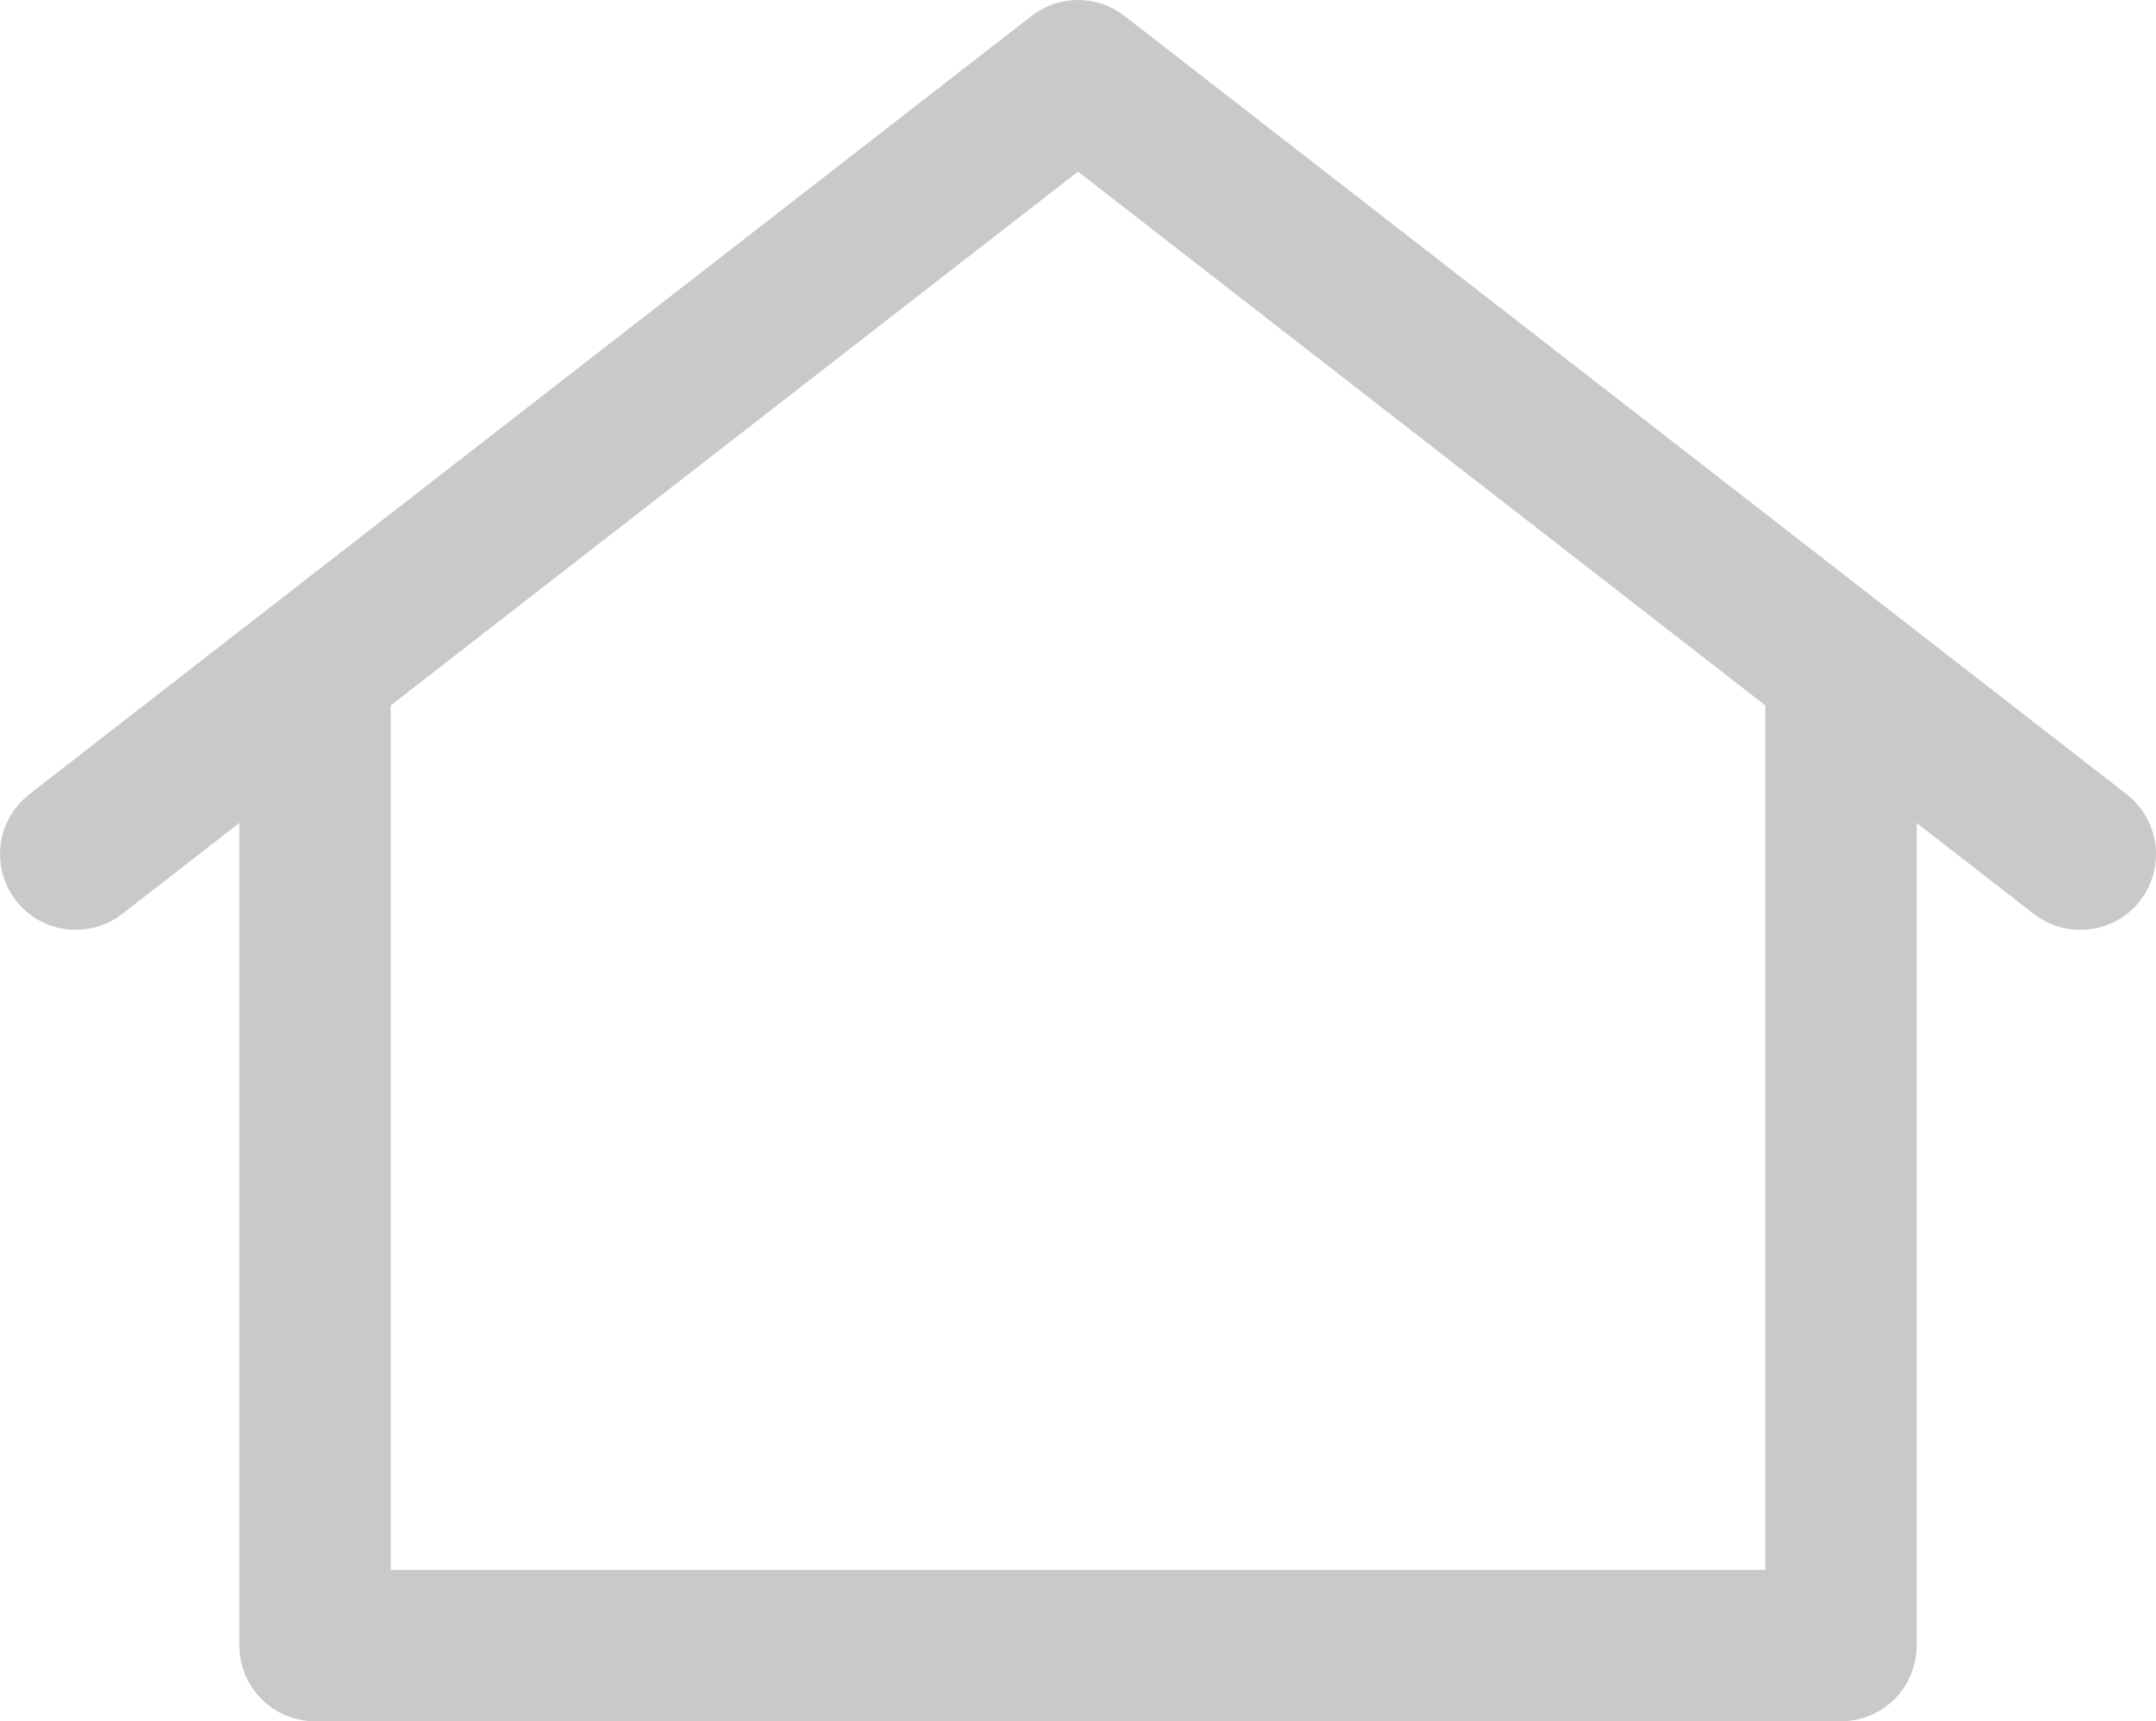
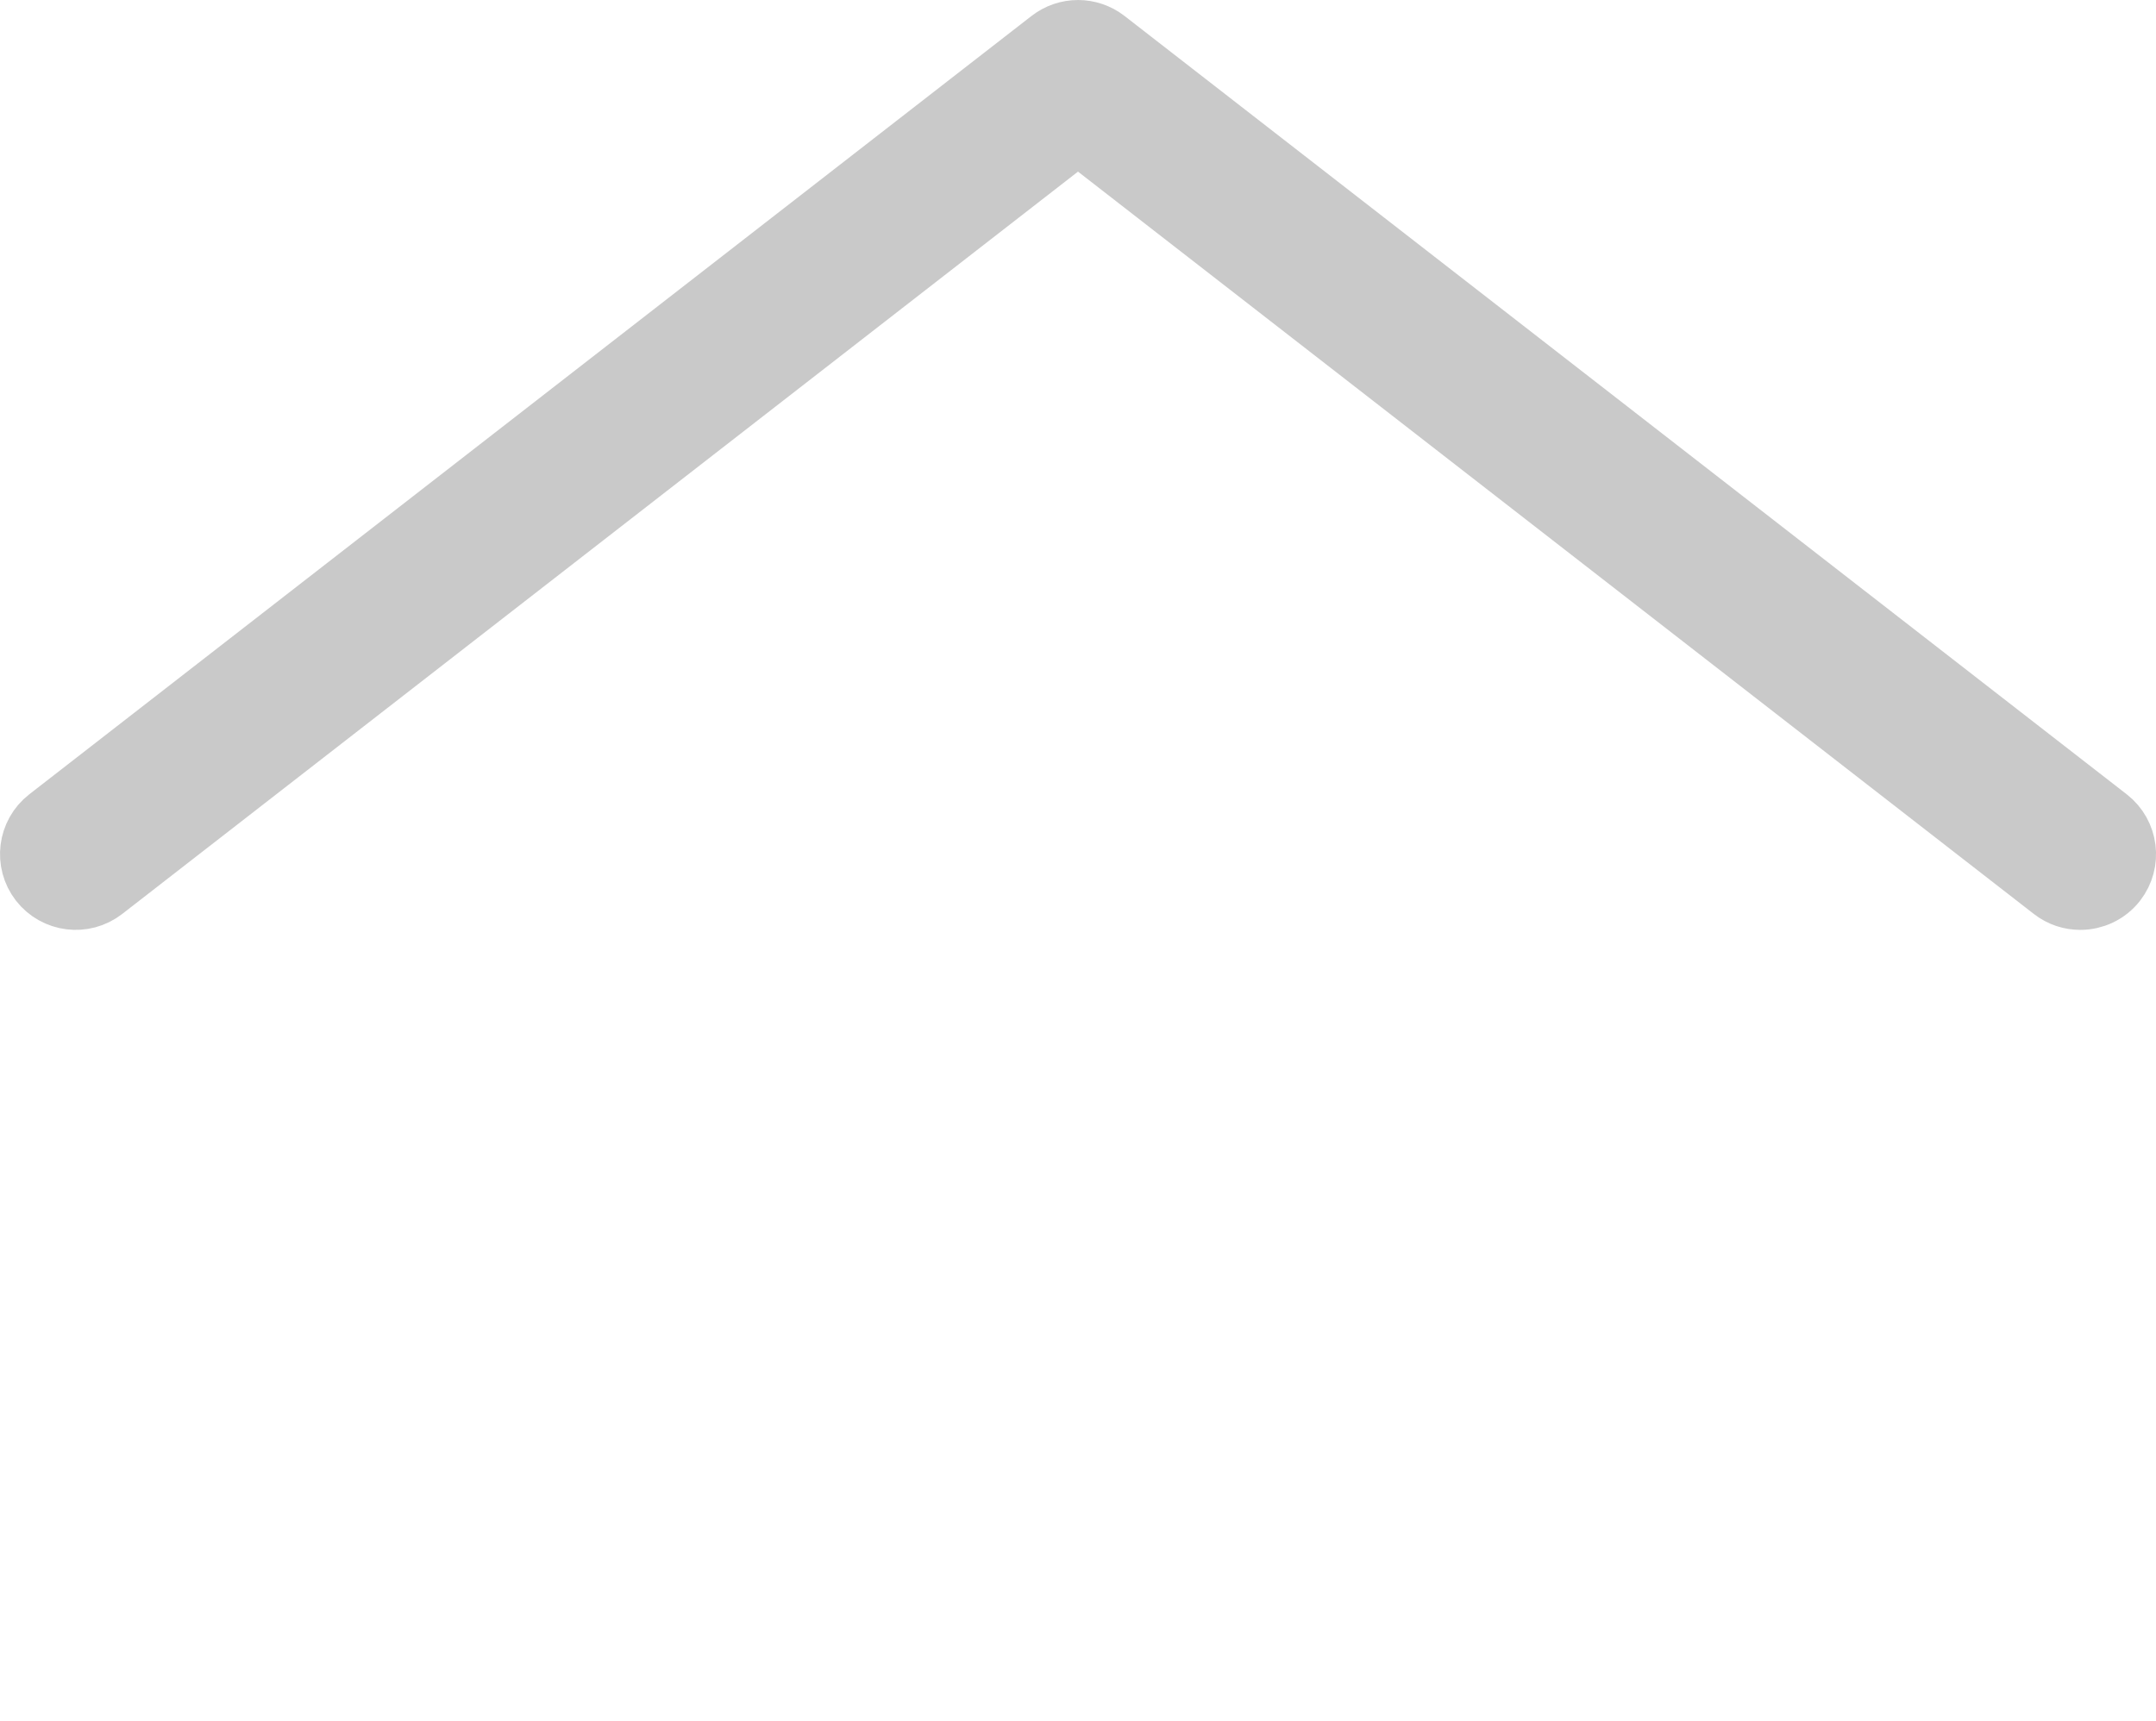
<svg xmlns="http://www.w3.org/2000/svg" id="_레이어_2" data-name="레이어 2" viewBox="0 0 444.52 354.97">
  <defs>
    <style>
      .cls-1 {
        fill: #c9c9c9;
        stroke: #c9c9c9;
        stroke-miterlimit: 10;
        stroke-width: 14px;
      }
    </style>
  </defs>
  <g id="Layer_1" data-name="Layer 1">
    <g>
-       <path class="cls-1" d="M379.57,347.97H64.96c-4.76,0-8.61-3.85-8.61-8.61v-196.22c0-4.76,3.85-8.63,8.61-8.63s8.61,3.87,8.61,8.63v187.6h297.39v-187.6c0-4.76,3.85-8.63,8.61-8.63s8.61,3.87,8.61,8.63v196.22c0,4.76-3.85,8.61-8.61,8.61" />
      <path class="cls-1" d="M428.92,184.76c-1.86,0-3.72-.58-5.29-1.81L222.26,26.53,20.9,182.95c-3.77,2.92-9.17,2.23-12.09-1.52-2.91-3.77-2.23-9.18,1.52-12.1L216.98,8.81c3.12-2.41,7.45-2.41,10.57,0l206.65,160.53c3.75,2.92,4.44,8.33,1.52,12.1-1.69,2.18-4.24,3.32-6.8,3.32" />
    </g>
  </g>
</svg>